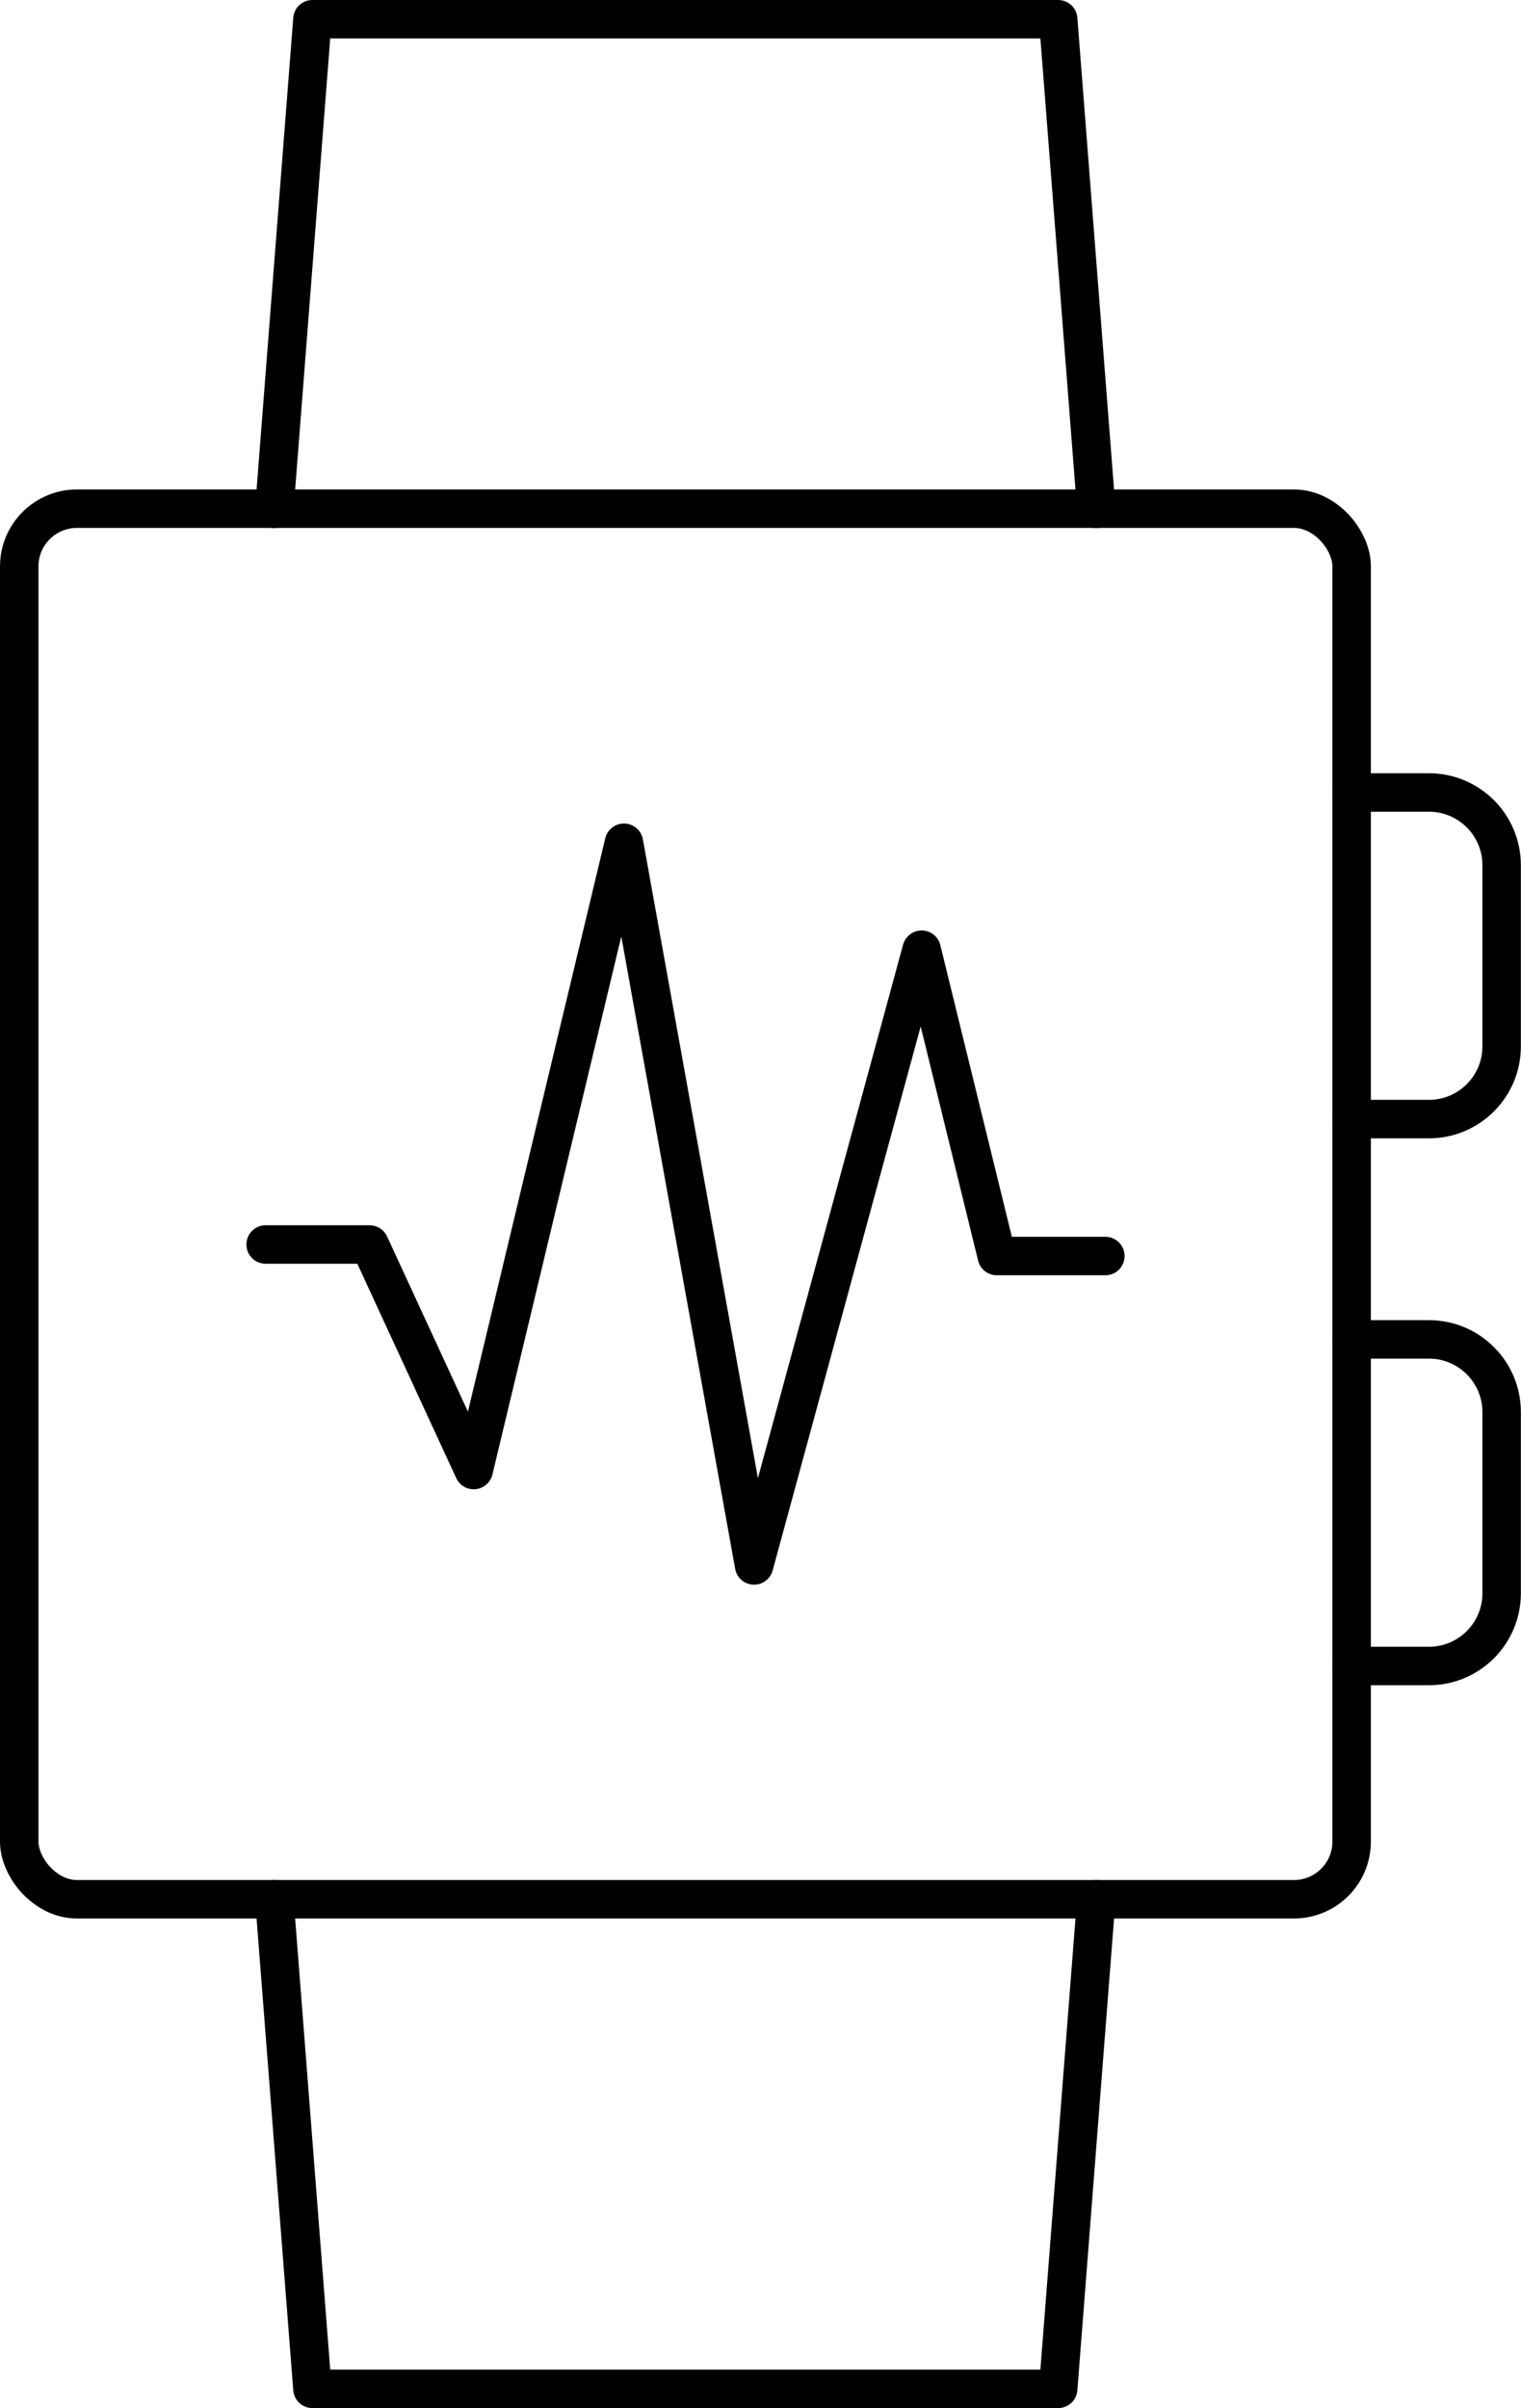
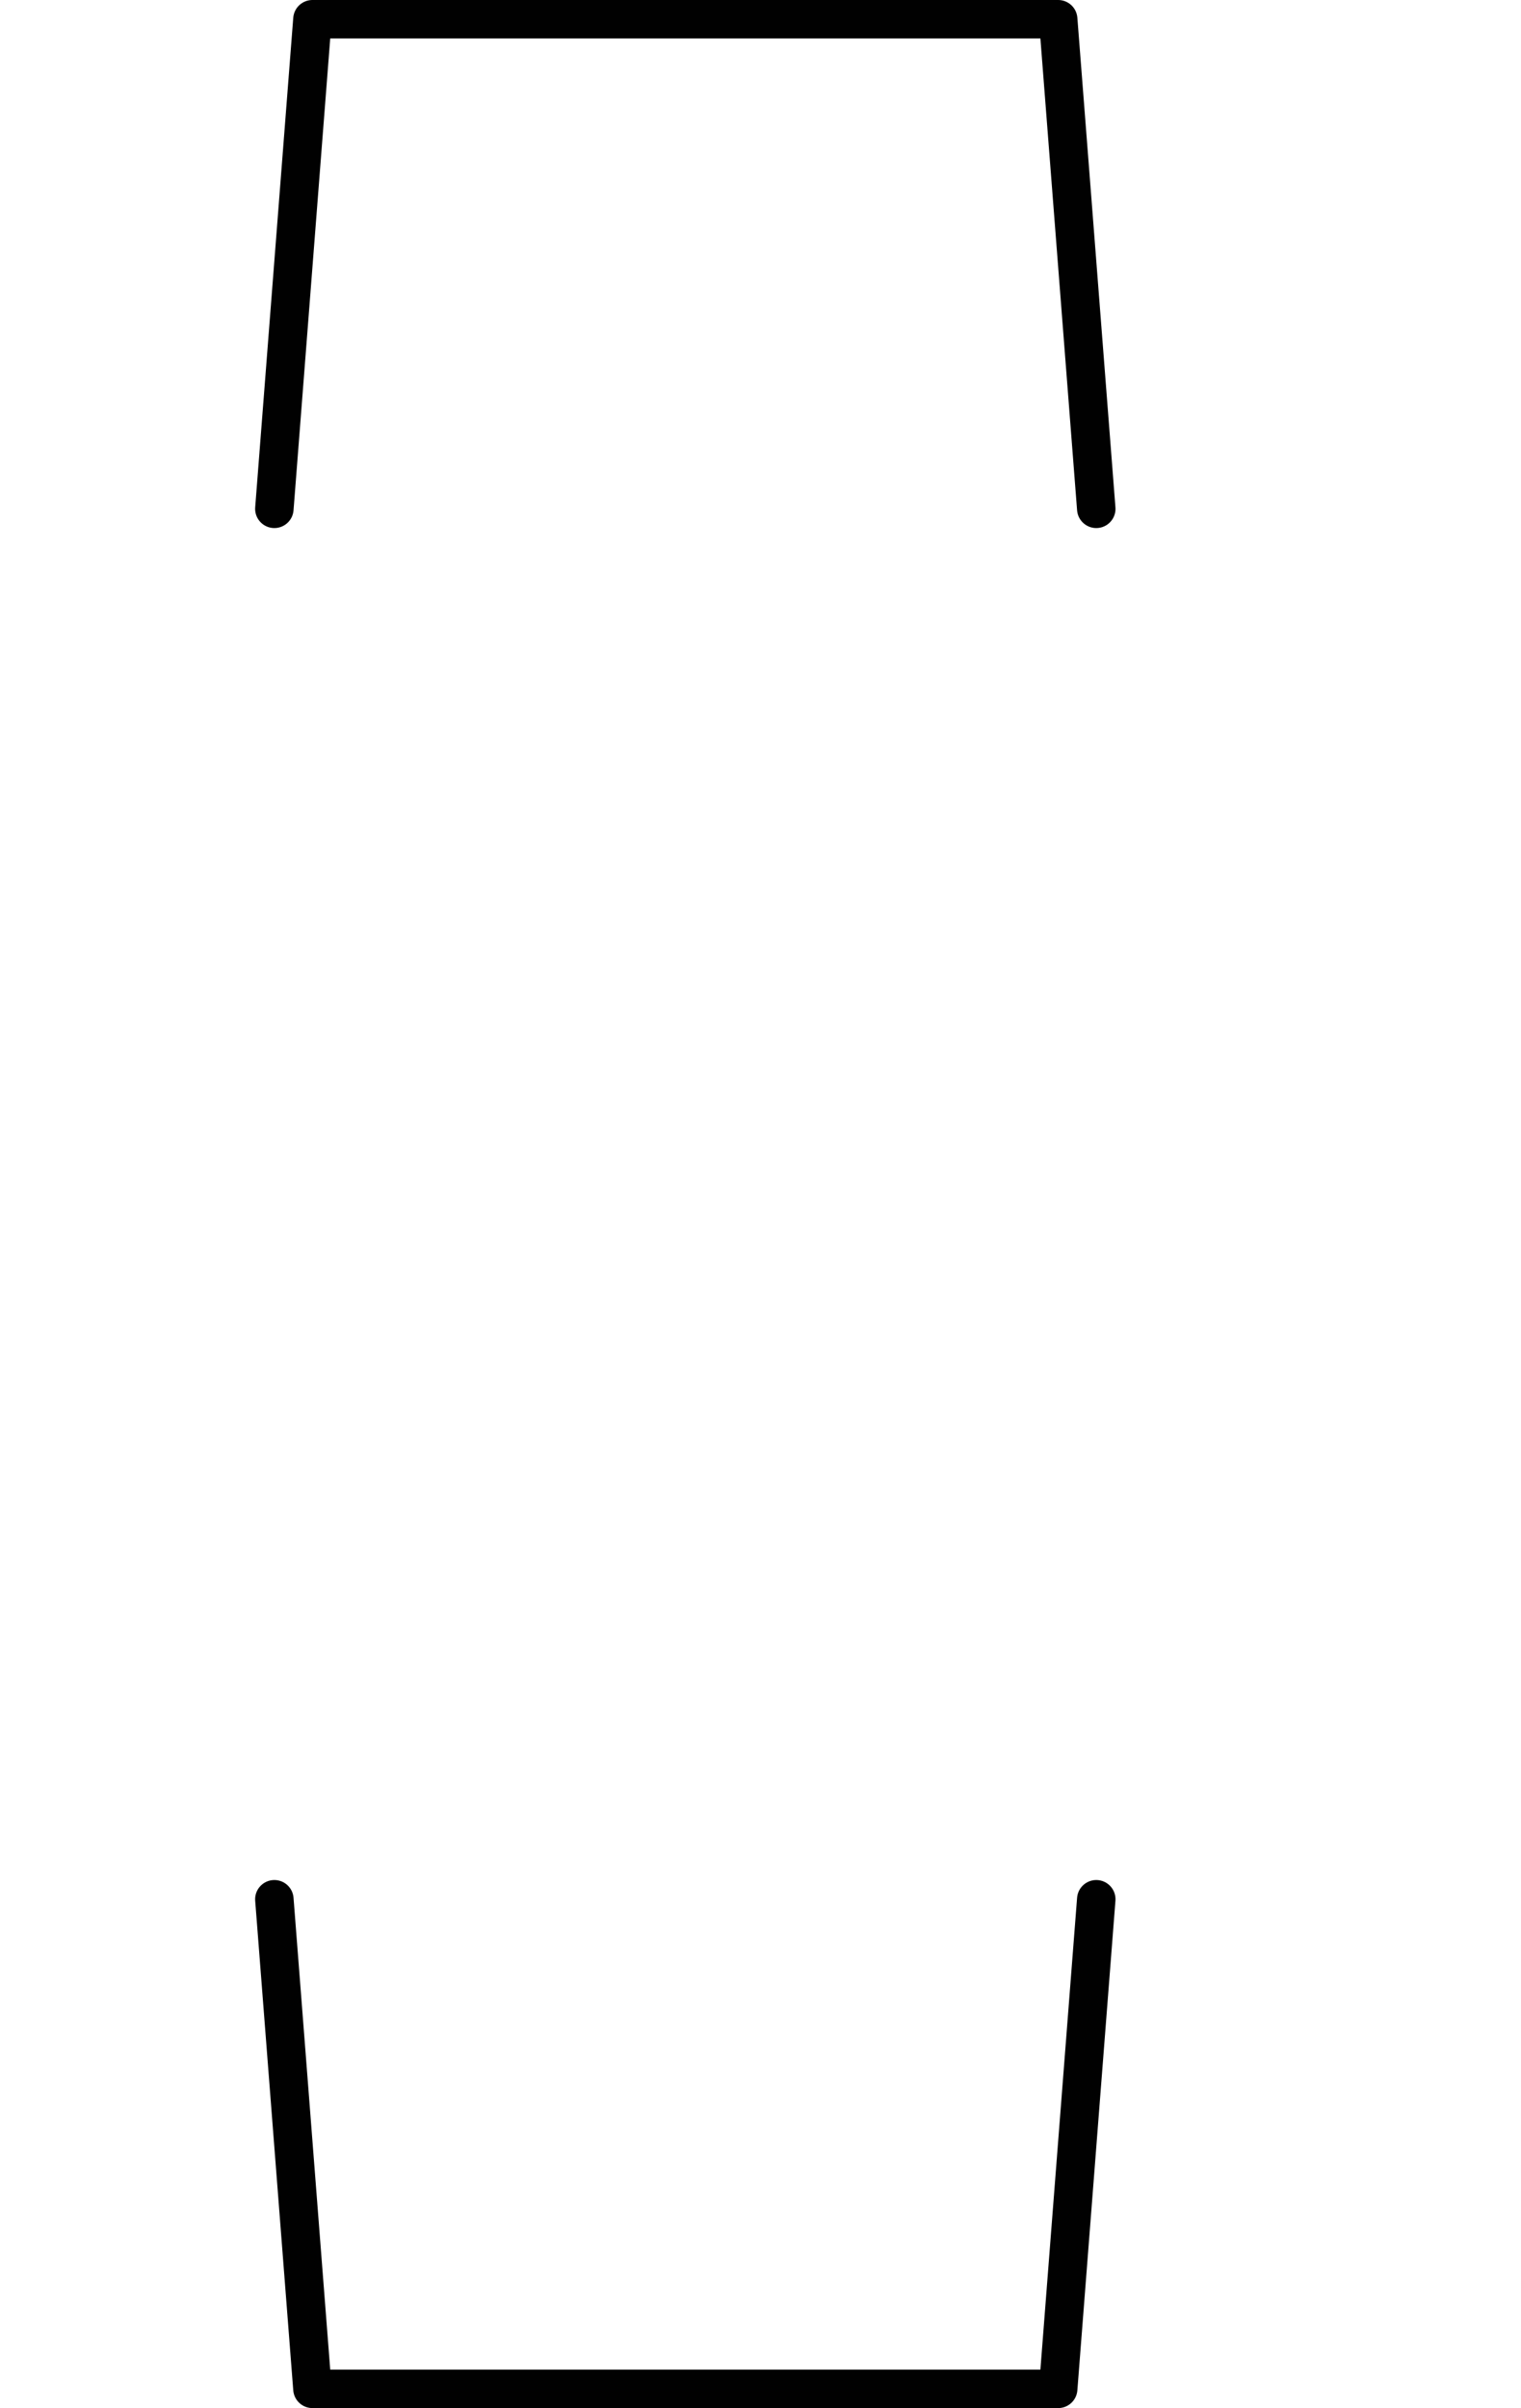
<svg xmlns="http://www.w3.org/2000/svg" id="Layer_2" data-name="Layer 2" viewBox="0 0 118.64 187.79">
  <defs>
    <style>
      .cls-1 {
        fill: none;
        stroke: #010101;
        stroke-linecap: round;
        stroke-linejoin: round;
        stroke-width: 3px;
      }
    </style>
  </defs>
  <g id="Layer_1-2" data-name="Layer 1">
    <g>
      <g>
        <g>
-           <rect class="cls-1" x="1.5" y="39.67" width="103.93" height="108.44" rx="4.5" ry="4.5" />
          <polyline class="cls-1" points="21.4 39.68 24.37 1.5 82.54 1.5 85.51 39.68" />
          <polyline class="cls-1" points="85.51 148.11 82.54 186.29 24.37 186.29 21.4 148.11" />
        </g>
-         <polyline class="cls-1" points="20.72 97.05 28.83 97.05 36.95 114.64 48.67 65.72 58.82 122.08 71.89 74.06 77.75 97.95 86.22 97.95" />
      </g>
-       <path class="cls-1" d="M105.43,61.8h6.03c3.13,0,5.67,2.54,5.67,5.67v14.13c0,3.13-2.54,5.67-5.67,5.67h-6.03" />
-       <path class="cls-1" d="M105.43,104.45h6.03c3.13,0,5.67,2.54,5.67,5.67v14.13c0,3.13-2.54,5.67-5.67,5.67h-6.03" />
    </g>
  </g>
</svg>